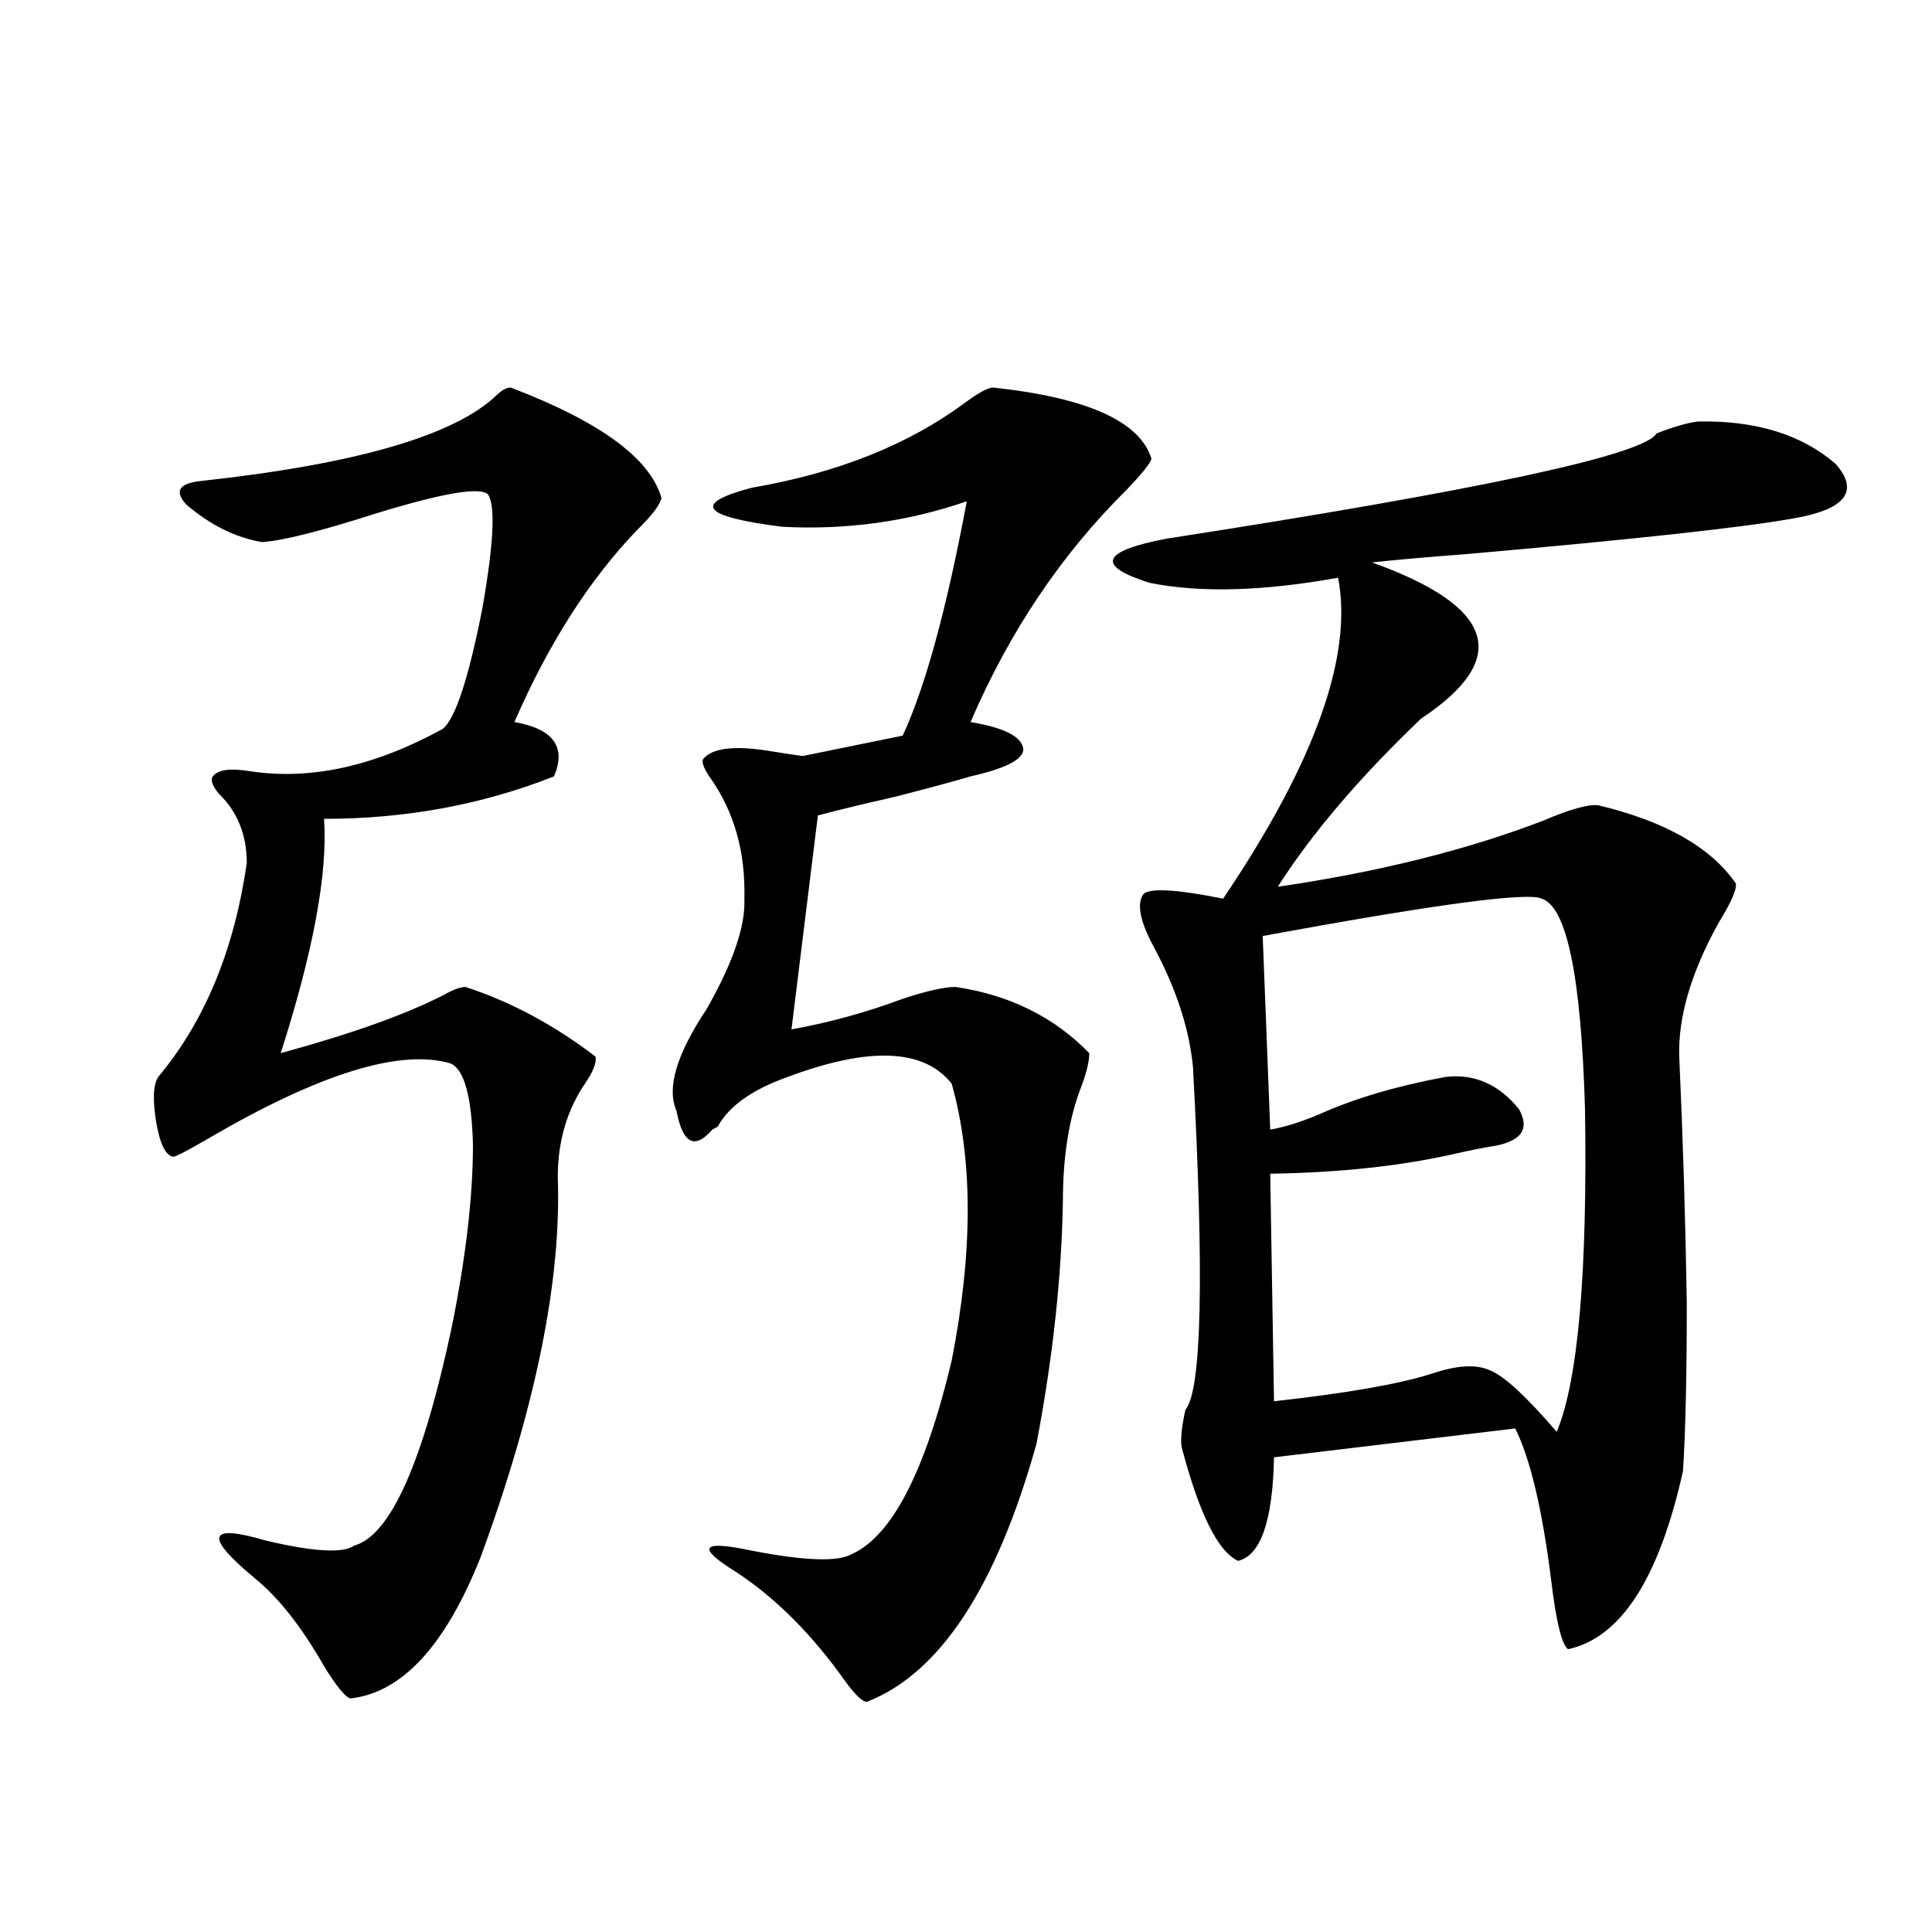
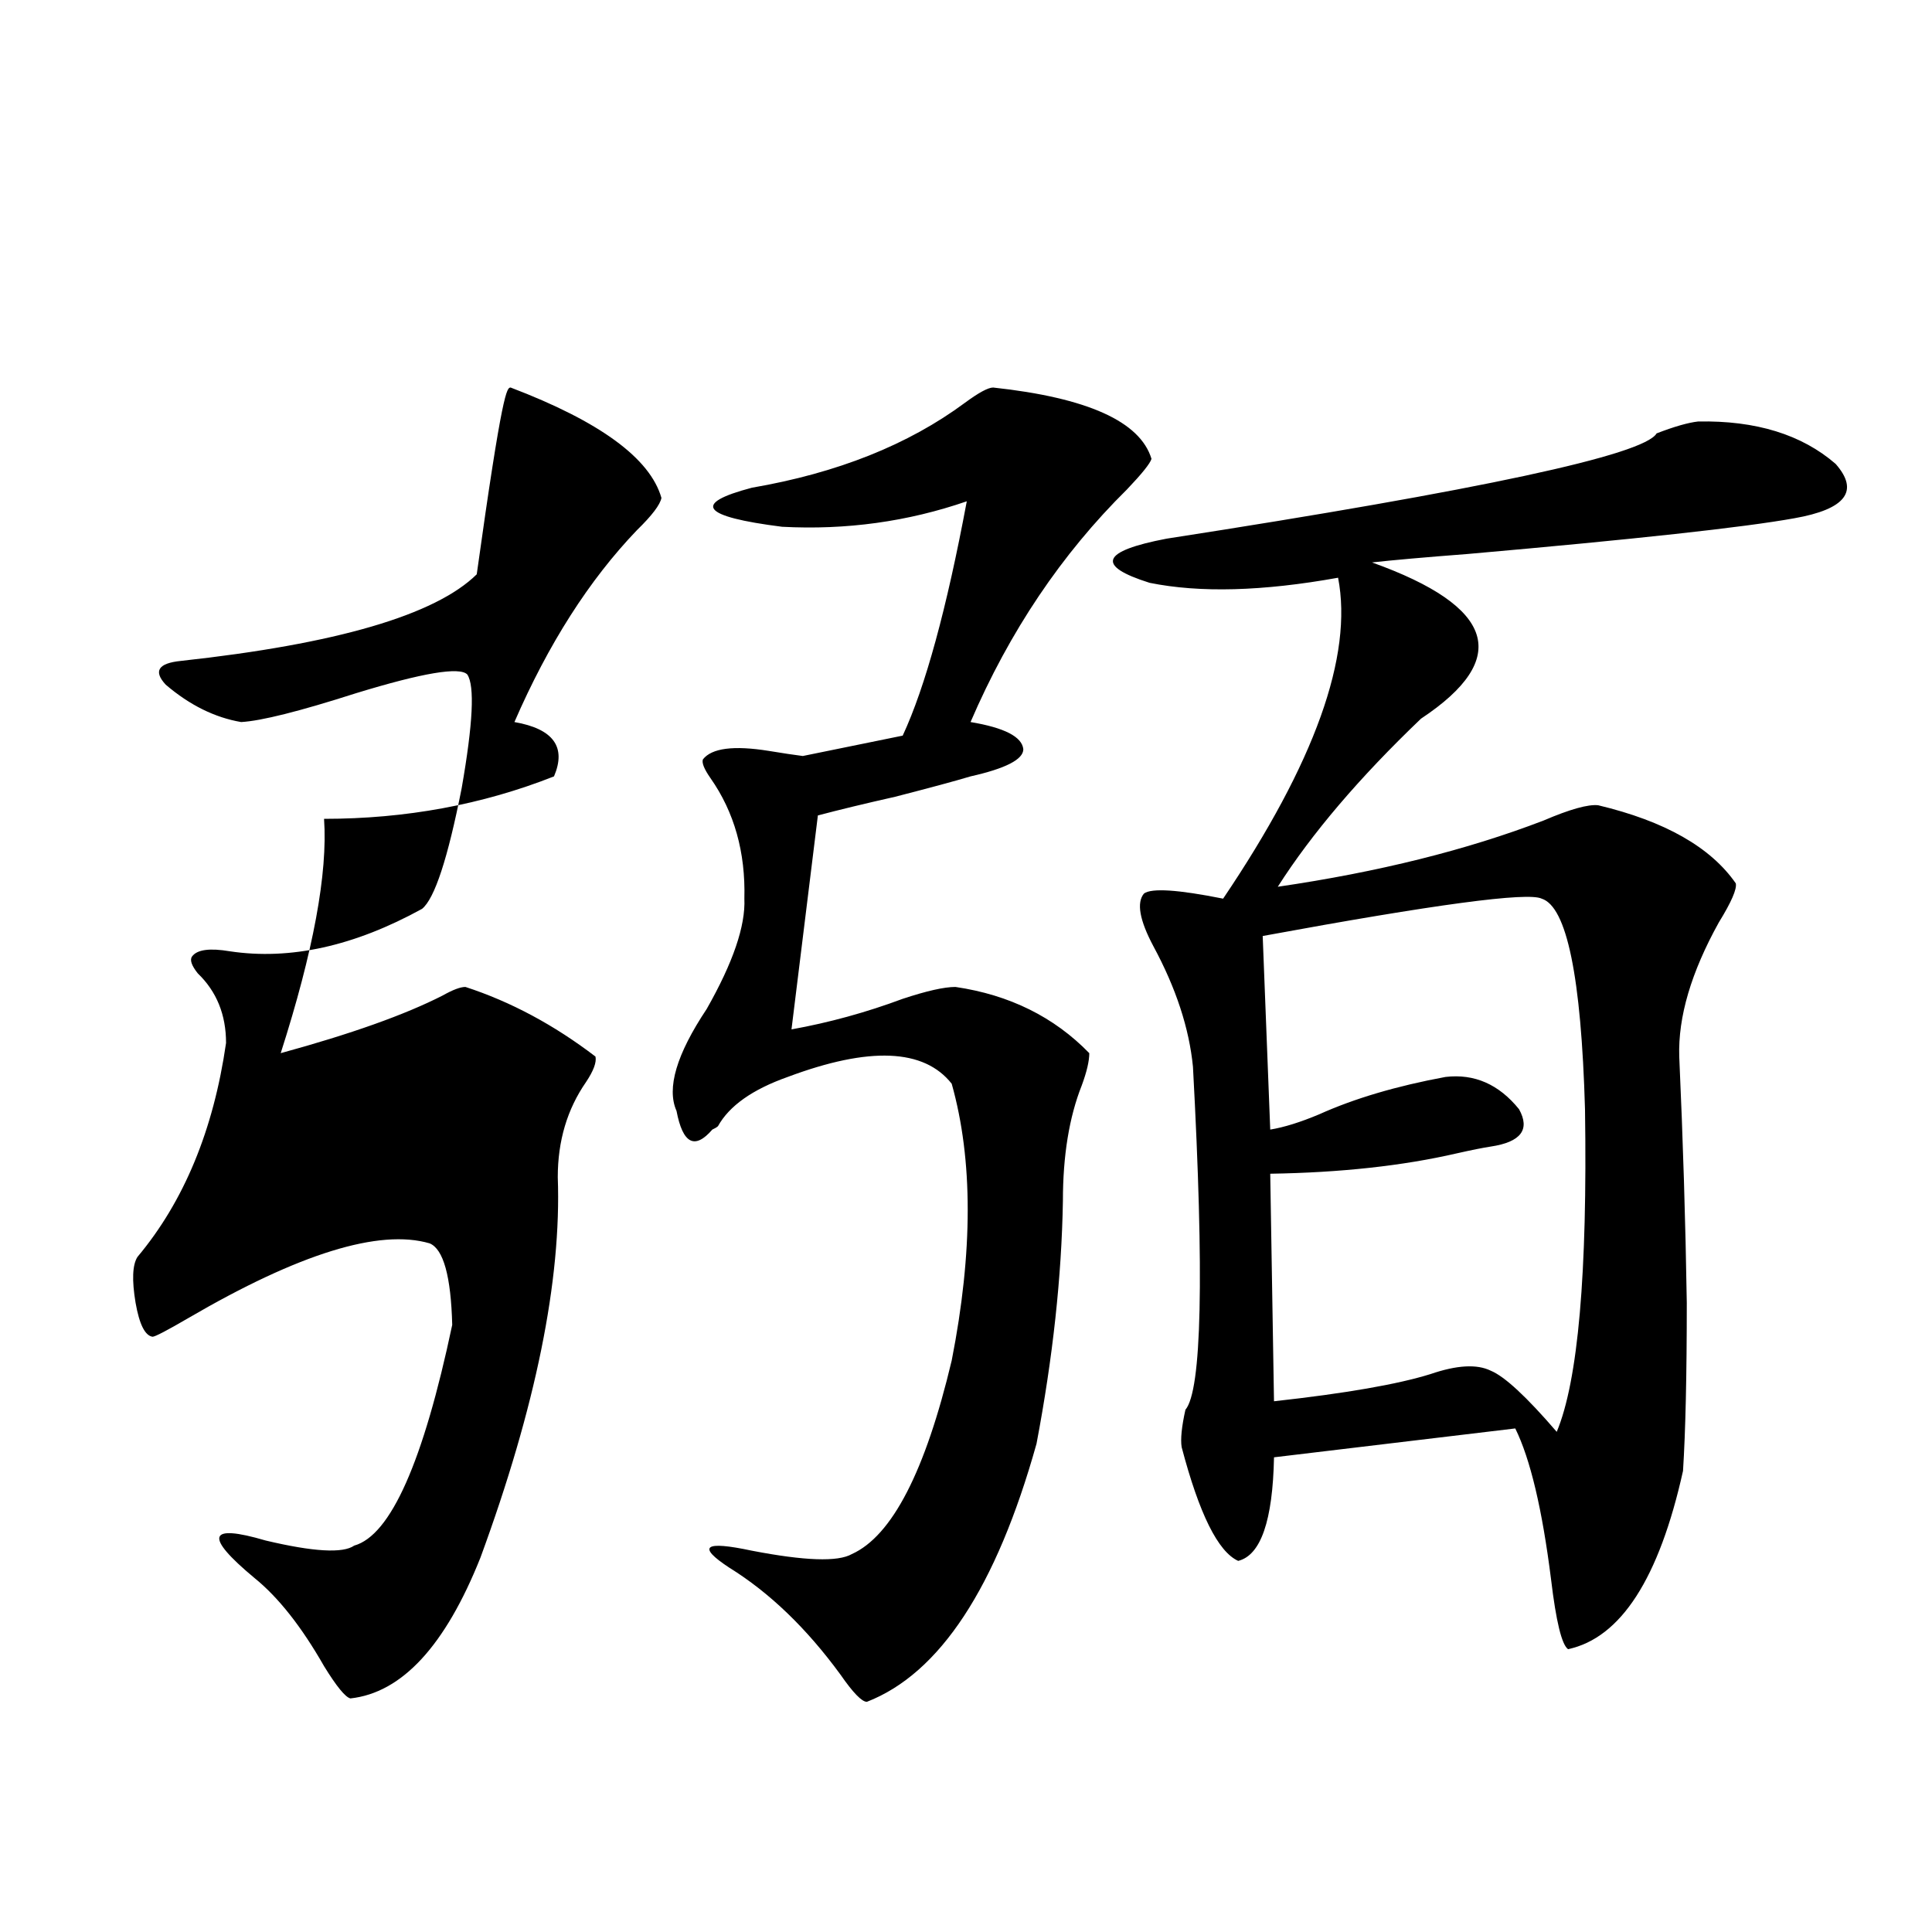
<svg xmlns="http://www.w3.org/2000/svg" version="1.1" id="图层_1" x="0px" y="0px" width="1000px" height="1000px" viewBox="0 0 1000 1000" enable-background="new 0 0 1000 1000" xml:space="preserve">
-   <path d="M264.311,200.586c46.173,17.578,72.193,36.626,78.047,57.129c-0.655,3.516-4.878,9.092-12.683,16.699  c-24.725,25.791-45.853,58.887-63.413,99.316c20.152,3.516,26.981,12.896,20.487,28.125  c-37.072,14.653-76.751,21.973-119.021,21.973c1.951,28.125-5.533,68.555-22.438,121.289c36.417-9.956,64.389-19.912,83.9-29.883  c5.198-2.925,9.101-4.395,11.707-4.395c23.414,7.622,45.853,19.639,67.315,36.035c0.641,2.939-0.976,7.334-4.878,13.184  c-9.756,14.063-14.634,30.474-14.634,49.219c1.951,53.325-11.387,118.955-39.999,196.875  c-18.216,45.703-40.654,70.011-67.315,72.949c-2.606-0.59-7.164-6.152-13.658-16.699c-11.707-20.517-23.749-35.732-36.097-45.703  c-26.021-21.67-24.069-28.125,5.854-19.336c24.71,5.864,39.999,6.743,45.853,2.637c18.856-5.273,35.762-43.354,50.73-114.258  c7.149-35.732,10.731-66.797,10.731-93.164c-0.655-25.186-4.558-39.248-11.707-42.188c-26.021-7.607-67.65,5.273-124.875,38.672  c-11.066,6.455-17.24,9.668-18.536,9.668c-3.902-0.576-6.829-6.44-8.78-17.578c-1.951-11.714-1.631-19.624,0.976-23.73  c24.055-28.701,39.344-65.615,45.853-110.742c0-14.639-4.878-26.655-14.634-36.035c-3.262-4.092-4.237-7.031-2.927-8.789  c2.592-3.516,9.101-4.395,19.512-2.637c31.219,4.697,64.389-2.637,99.51-21.973c6.494-5.273,13.323-26.064,20.487-62.402  c5.854-33.398,6.829-53.022,2.927-58.887c-3.902-4.092-23.094-0.879-57.56,9.668c-29.268,9.38-49.114,14.365-59.511,14.941  c-13.658-2.334-26.676-8.789-39.023-19.336c-6.509-7.031-3.902-11.123,7.805-12.305c80.639-8.789,131.704-23.73,153.167-44.824  C260.073,201.768,262.359,200.586,264.311,200.586z M514.061,200.586c48.779,5.273,76.096,17.578,81.949,36.914  c-0.655,2.349-4.878,7.622-12.683,15.82c-33.825,33.398-60.821,73.54-80.974,120.41c17.561,2.939,26.661,7.622,27.316,14.063  c0,5.273-9.115,9.971-27.316,14.063c-7.805,2.349-20.822,5.864-39.023,10.547c-15.609,3.516-28.947,6.743-39.999,9.668  l-13.658,110.742c19.512-3.516,38.688-8.789,57.56-15.82c12.348-4.092,21.463-6.152,27.316-6.152  c27.957,4.106,51.051,15.532,69.267,34.277c0,4.106-1.311,9.668-3.902,16.699c-6.509,16.411-9.756,36.338-9.756,59.766  c-0.655,39.263-5.213,81.162-13.658,125.684c-20.822,74.419-50.09,118.941-87.803,133.594c-2.606,0-7.164-4.696-13.658-14.063  c-17.561-24.032-36.752-42.476-57.56-55.371c-16.92-11.123-13.018-14.063,11.707-8.789c27.316,5.273,44.542,5.864,51.706,1.758  c20.808-9.365,38.048-42.764,51.706-100.195c11.052-56.25,11.052-103.999,0-143.262c-14.313-18.154-42.605-19.336-84.876-3.516  c-18.216,6.455-30.243,14.941-36.097,25.488c-0.655,0.591-1.631,1.182-2.927,1.758c-9.115,10.547-15.289,7.334-18.536-9.668  c-5.213-11.714,0-29.292,15.609-52.734c13.658-24.019,20.152-43.066,19.512-57.129c0.641-24.019-5.213-44.824-17.561-62.402  c-3.262-4.683-4.558-7.91-3.902-9.668c4.543-5.85,15.93-7.319,34.146-4.395c7.149,1.182,13.003,2.061,17.561,2.637l51.706-10.547  c11.707-25.186,22.759-65.615,33.17-121.289c-30.578,10.547-62.438,14.941-95.607,13.184c-41.63-5.273-46.828-12.002-15.609-20.215  c44.222-7.607,80.974-22.261,110.241-43.945C506.576,203.223,511.454,200.586,514.061,200.586z M878.93,218.164  c29.908-0.576,53.657,6.743,71.218,21.973c12.348,14.063,5.198,23.442-21.463,28.125c-26.021,4.697-82.284,10.85-168.776,18.457  c-22.773,1.758-39.358,3.228-49.755,4.395c63.733,22.852,72.193,49.81,25.365,80.859c-31.874,30.474-56.584,59.478-74.145,87.012  c52.026-7.607,97.879-19.033,137.558-34.277c13.658-5.85,23.079-8.486,28.292-7.91c34.466,8.213,58.2,21.685,71.218,40.43  c0.641,2.939-2.286,9.668-8.78,20.215c-14.313,25.791-21.143,48.931-20.487,69.434c1.951,43.369,3.247,85.845,3.902,127.441  c0,37.505-0.655,66.509-1.951,87.012c-12.362,55.674-32.194,86.422-59.511,92.285c-3.262-2.348-6.188-14.364-8.78-36.035  c-4.558-36.323-10.731-62.402-18.536-78.223l-124.875,14.941c-0.655,32.822-6.829,50.688-18.536,53.613  c-10.411-4.683-20.167-24.307-29.268-58.887c-0.655-4.092,0-10.547,1.951-19.336c8.445-9.956,9.756-69.131,3.902-177.539  c-1.951-19.912-8.78-40.718-20.487-62.402c-7.164-13.472-8.78-22.549-4.878-27.246c3.902-2.925,17.561-2.046,40.975,2.637  c47.469-70.313,67.315-125.684,59.511-166.113c-39.023,7.031-71.553,7.91-97.559,2.637c-27.972-8.789-25.045-16.396,8.78-22.852  c162.588-25.186,247.144-43.354,253.652-54.492C866.567,220.801,873.717,218.755,878.93,218.164z M797.956,465.137  c-7.164-3.516-55.288,2.939-144.387,19.336l3.902,100.195c7.149-1.167,15.609-3.804,25.365-7.91  c18.201-8.198,39.999-14.639,65.364-19.336c14.954-1.758,27.637,3.818,38.048,16.699c5.854,10.547,0.976,17.002-14.634,19.336  c-3.902,0.591-9.756,1.758-17.561,3.516c-27.972,6.455-60.166,9.971-96.583,10.547l1.951,117.773  c37.072-4.092,64.054-8.789,80.974-14.063c13.658-4.683,24.055-5.273,31.219-1.758c7.149,2.939,18.536,13.486,34.146,31.641  c11.052-26.367,15.93-82.026,14.634-166.992C818.443,505.566,810.959,469.243,797.956,465.137z" />
+   <path d="M264.311,200.586c46.173,17.578,72.193,36.626,78.047,57.129c-0.655,3.516-4.878,9.092-12.683,16.699  c-24.725,25.791-45.853,58.887-63.413,99.316c20.152,3.516,26.981,12.896,20.487,28.125  c-37.072,14.653-76.751,21.973-119.021,21.973c1.951,28.125-5.533,68.555-22.438,121.289c36.417-9.956,64.389-19.912,83.9-29.883  c5.198-2.925,9.101-4.395,11.707-4.395c23.414,7.622,45.853,19.639,67.315,36.035c0.641,2.939-0.976,7.334-4.878,13.184  c-9.756,14.063-14.634,30.474-14.634,49.219c1.951,53.325-11.387,118.955-39.999,196.875  c-18.216,45.703-40.654,70.011-67.315,72.949c-2.606-0.59-7.164-6.152-13.658-16.699c-11.707-20.517-23.749-35.732-36.097-45.703  c-26.021-21.67-24.069-28.125,5.854-19.336c24.71,5.864,39.999,6.743,45.853,2.637c18.856-5.273,35.762-43.354,50.73-114.258  c-0.655-25.186-4.558-39.248-11.707-42.188c-26.021-7.607-67.65,5.273-124.875,38.672  c-11.066,6.455-17.24,9.668-18.536,9.668c-3.902-0.576-6.829-6.44-8.78-17.578c-1.951-11.714-1.631-19.624,0.976-23.73  c24.055-28.701,39.344-65.615,45.853-110.742c0-14.639-4.878-26.655-14.634-36.035c-3.262-4.092-4.237-7.031-2.927-8.789  c2.592-3.516,9.101-4.395,19.512-2.637c31.219,4.697,64.389-2.637,99.51-21.973c6.494-5.273,13.323-26.064,20.487-62.402  c5.854-33.398,6.829-53.022,2.927-58.887c-3.902-4.092-23.094-0.879-57.56,9.668c-29.268,9.38-49.114,14.365-59.511,14.941  c-13.658-2.334-26.676-8.789-39.023-19.336c-6.509-7.031-3.902-11.123,7.805-12.305c80.639-8.789,131.704-23.73,153.167-44.824  C260.073,201.768,262.359,200.586,264.311,200.586z M514.061,200.586c48.779,5.273,76.096,17.578,81.949,36.914  c-0.655,2.349-4.878,7.622-12.683,15.82c-33.825,33.398-60.821,73.54-80.974,120.41c17.561,2.939,26.661,7.622,27.316,14.063  c0,5.273-9.115,9.971-27.316,14.063c-7.805,2.349-20.822,5.864-39.023,10.547c-15.609,3.516-28.947,6.743-39.999,9.668  l-13.658,110.742c19.512-3.516,38.688-8.789,57.56-15.82c12.348-4.092,21.463-6.152,27.316-6.152  c27.957,4.106,51.051,15.532,69.267,34.277c0,4.106-1.311,9.668-3.902,16.699c-6.509,16.411-9.756,36.338-9.756,59.766  c-0.655,39.263-5.213,81.162-13.658,125.684c-20.822,74.419-50.09,118.941-87.803,133.594c-2.606,0-7.164-4.696-13.658-14.063  c-17.561-24.032-36.752-42.476-57.56-55.371c-16.92-11.123-13.018-14.063,11.707-8.789c27.316,5.273,44.542,5.864,51.706,1.758  c20.808-9.365,38.048-42.764,51.706-100.195c11.052-56.25,11.052-103.999,0-143.262c-14.313-18.154-42.605-19.336-84.876-3.516  c-18.216,6.455-30.243,14.941-36.097,25.488c-0.655,0.591-1.631,1.182-2.927,1.758c-9.115,10.547-15.289,7.334-18.536-9.668  c-5.213-11.714,0-29.292,15.609-52.734c13.658-24.019,20.152-43.066,19.512-57.129c0.641-24.019-5.213-44.824-17.561-62.402  c-3.262-4.683-4.558-7.91-3.902-9.668c4.543-5.85,15.93-7.319,34.146-4.395c7.149,1.182,13.003,2.061,17.561,2.637l51.706-10.547  c11.707-25.186,22.759-65.615,33.17-121.289c-30.578,10.547-62.438,14.941-95.607,13.184c-41.63-5.273-46.828-12.002-15.609-20.215  c44.222-7.607,80.974-22.261,110.241-43.945C506.576,203.223,511.454,200.586,514.061,200.586z M878.93,218.164  c29.908-0.576,53.657,6.743,71.218,21.973c12.348,14.063,5.198,23.442-21.463,28.125c-26.021,4.697-82.284,10.85-168.776,18.457  c-22.773,1.758-39.358,3.228-49.755,4.395c63.733,22.852,72.193,49.81,25.365,80.859c-31.874,30.474-56.584,59.478-74.145,87.012  c52.026-7.607,97.879-19.033,137.558-34.277c13.658-5.85,23.079-8.486,28.292-7.91c34.466,8.213,58.2,21.685,71.218,40.43  c0.641,2.939-2.286,9.668-8.78,20.215c-14.313,25.791-21.143,48.931-20.487,69.434c1.951,43.369,3.247,85.845,3.902,127.441  c0,37.505-0.655,66.509-1.951,87.012c-12.362,55.674-32.194,86.422-59.511,92.285c-3.262-2.348-6.188-14.364-8.78-36.035  c-4.558-36.323-10.731-62.402-18.536-78.223l-124.875,14.941c-0.655,32.822-6.829,50.688-18.536,53.613  c-10.411-4.683-20.167-24.307-29.268-58.887c-0.655-4.092,0-10.547,1.951-19.336c8.445-9.956,9.756-69.131,3.902-177.539  c-1.951-19.912-8.78-40.718-20.487-62.402c-7.164-13.472-8.78-22.549-4.878-27.246c3.902-2.925,17.561-2.046,40.975,2.637  c47.469-70.313,67.315-125.684,59.511-166.113c-39.023,7.031-71.553,7.91-97.559,2.637c-27.972-8.789-25.045-16.396,8.78-22.852  c162.588-25.186,247.144-43.354,253.652-54.492C866.567,220.801,873.717,218.755,878.93,218.164z M797.956,465.137  c-7.164-3.516-55.288,2.939-144.387,19.336l3.902,100.195c7.149-1.167,15.609-3.804,25.365-7.91  c18.201-8.198,39.999-14.639,65.364-19.336c14.954-1.758,27.637,3.818,38.048,16.699c5.854,10.547,0.976,17.002-14.634,19.336  c-3.902,0.591-9.756,1.758-17.561,3.516c-27.972,6.455-60.166,9.971-96.583,10.547l1.951,117.773  c37.072-4.092,64.054-8.789,80.974-14.063c13.658-4.683,24.055-5.273,31.219-1.758c7.149,2.939,18.536,13.486,34.146,31.641  c11.052-26.367,15.93-82.026,14.634-166.992C818.443,505.566,810.959,469.243,797.956,465.137z" />
</svg>